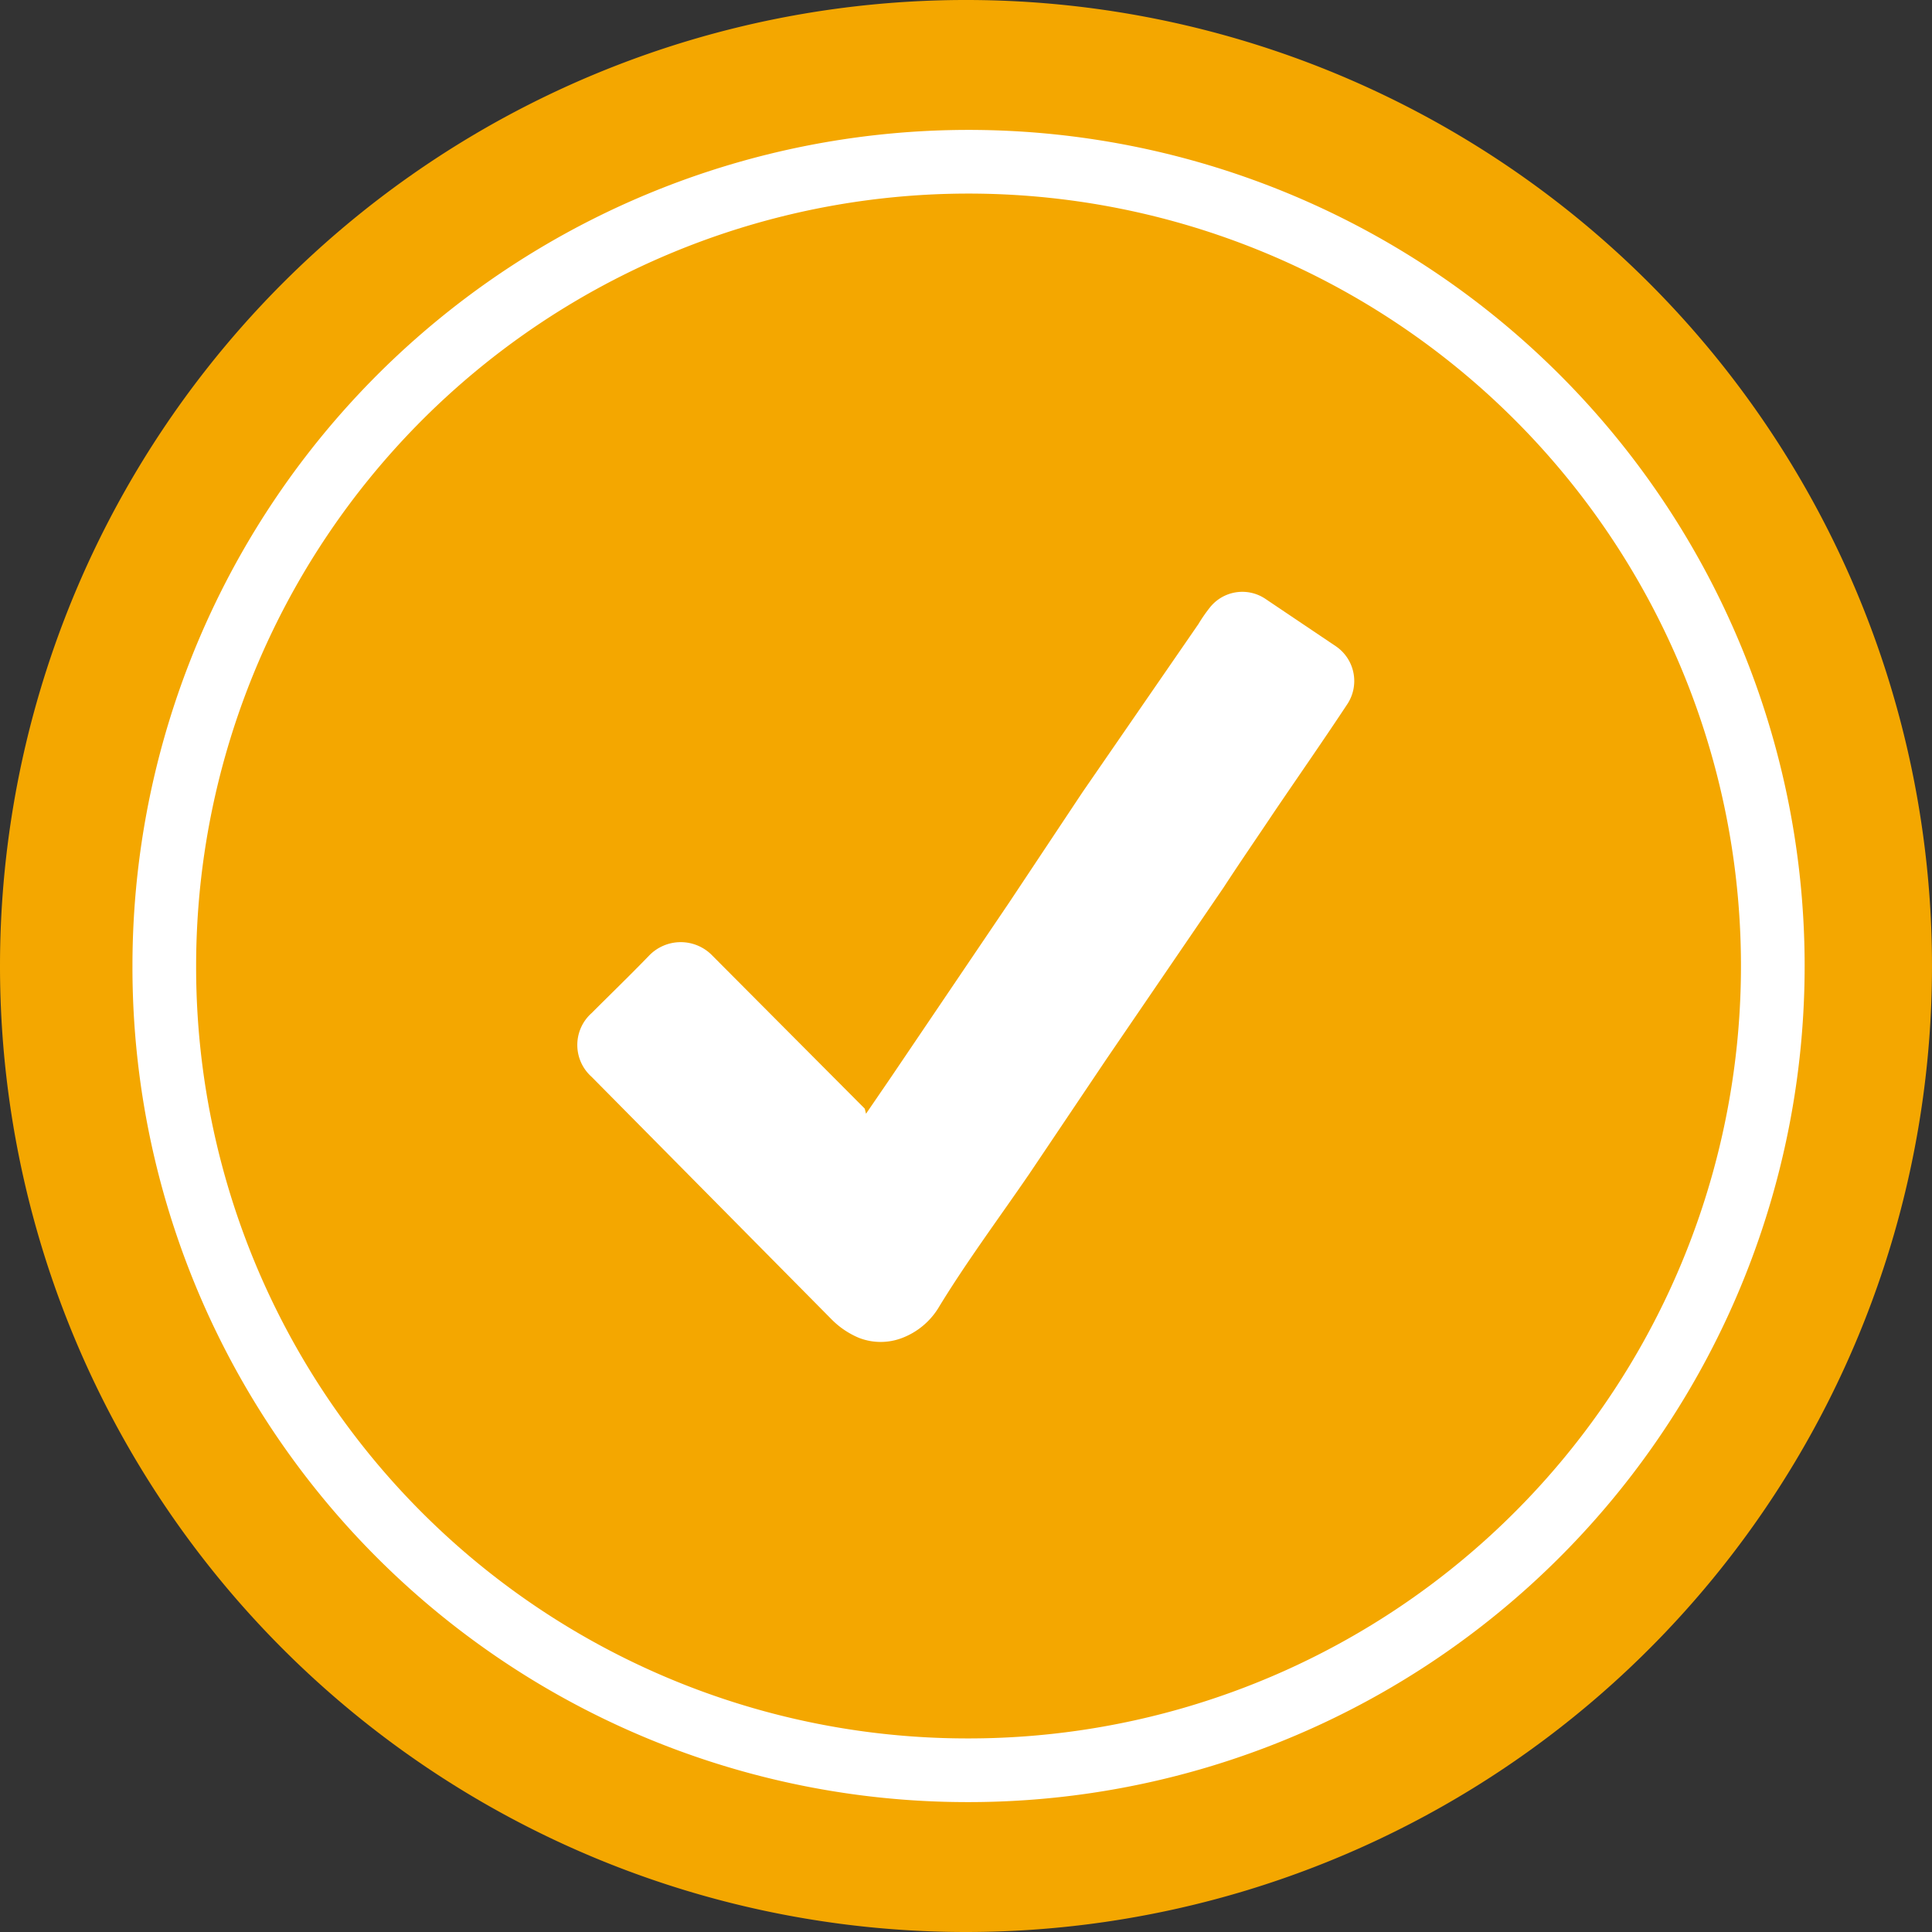
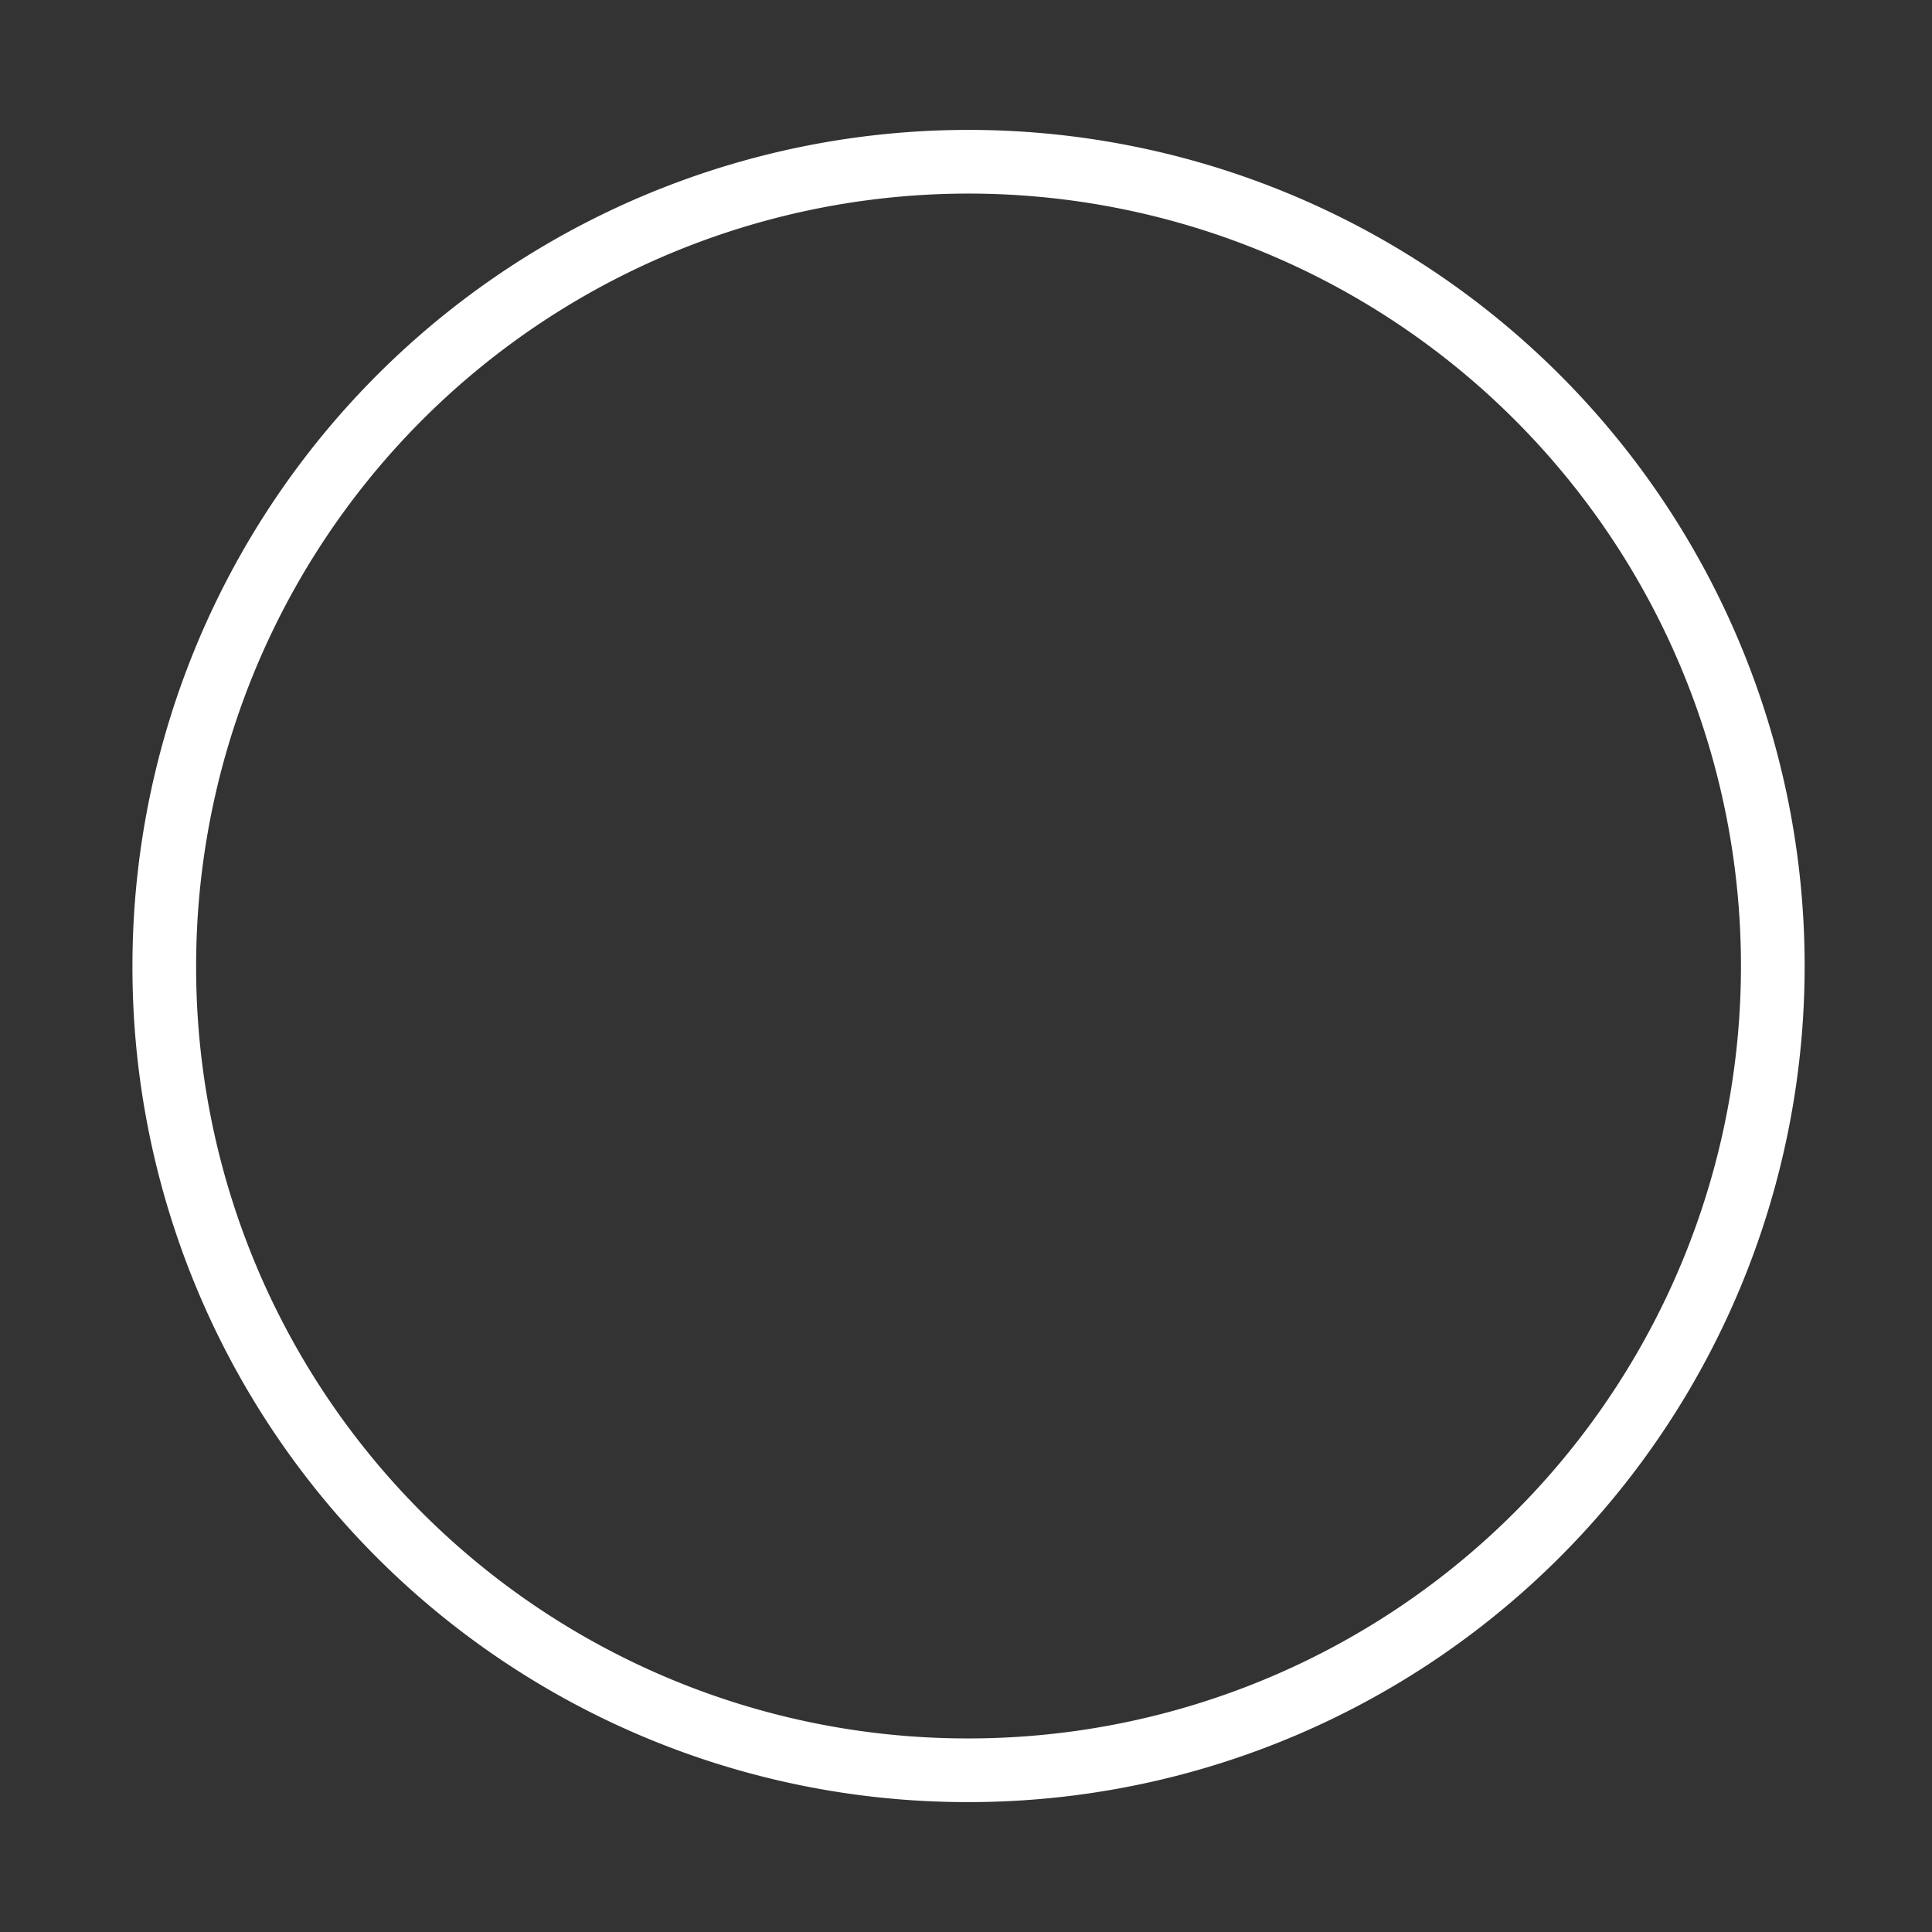
<svg xmlns="http://www.w3.org/2000/svg" viewBox="0 0 30.34 30.34">
  <rect x="0" y="0" width="30.34" height="30.34" fill="#333333" stroke="none" />
  <defs>
    <style>
      .cls-1 {
        fill: #f4a700;
      }

      .cls-2 {
        fill: none;
        stroke: #fff;
        stroke-miterlimit: 10;
      }

      .cls-3 {
        fill: #fff;
      }
    </style>
  </defs>
  <g id="Layer_2" data-name="Layer 2">
    <g id="Layer_1-2" data-name="Layer 1">
      <g>
-         <path class="cls-1" d="M15.17,30.34A15.17,15.17,0,1,0,0,15.17,15.17,15.17,0,0,0,15.17,30.34" />
        <path class="cls-2" d="M15.17,27.8A12.63,12.63,0,1,0,2.58,15.17,12.61,12.61,0,0,0,15.17,27.8Z" />
      </g>
-       <path class="cls-3" d="M13.6,17.49l.39-.57,1.86-2.75L17,12.44,18.82,9.8A2.4,2.4,0,0,1,19,9.54a.65.65,0,0,1,.88-.13l1.1.74a.66.66,0,0,1,.17.92c-.37.56-.76,1.12-1.14,1.68-.26.39-.53.78-.79,1.18l-1.85,2.71-1.21,1.8c-.48.7-1,1.4-1.43,2.11a1.15,1.15,0,0,1-.56.46.94.94,0,0,1-.68,0,1.32,1.32,0,0,1-.44-.3L9.29,16.91a.67.67,0,0,1,0-1c.3-.3.6-.59.9-.9a.69.69,0,0,1,1,0l2.39,2.4,0,0" />
    </g>
  </g>
</svg>